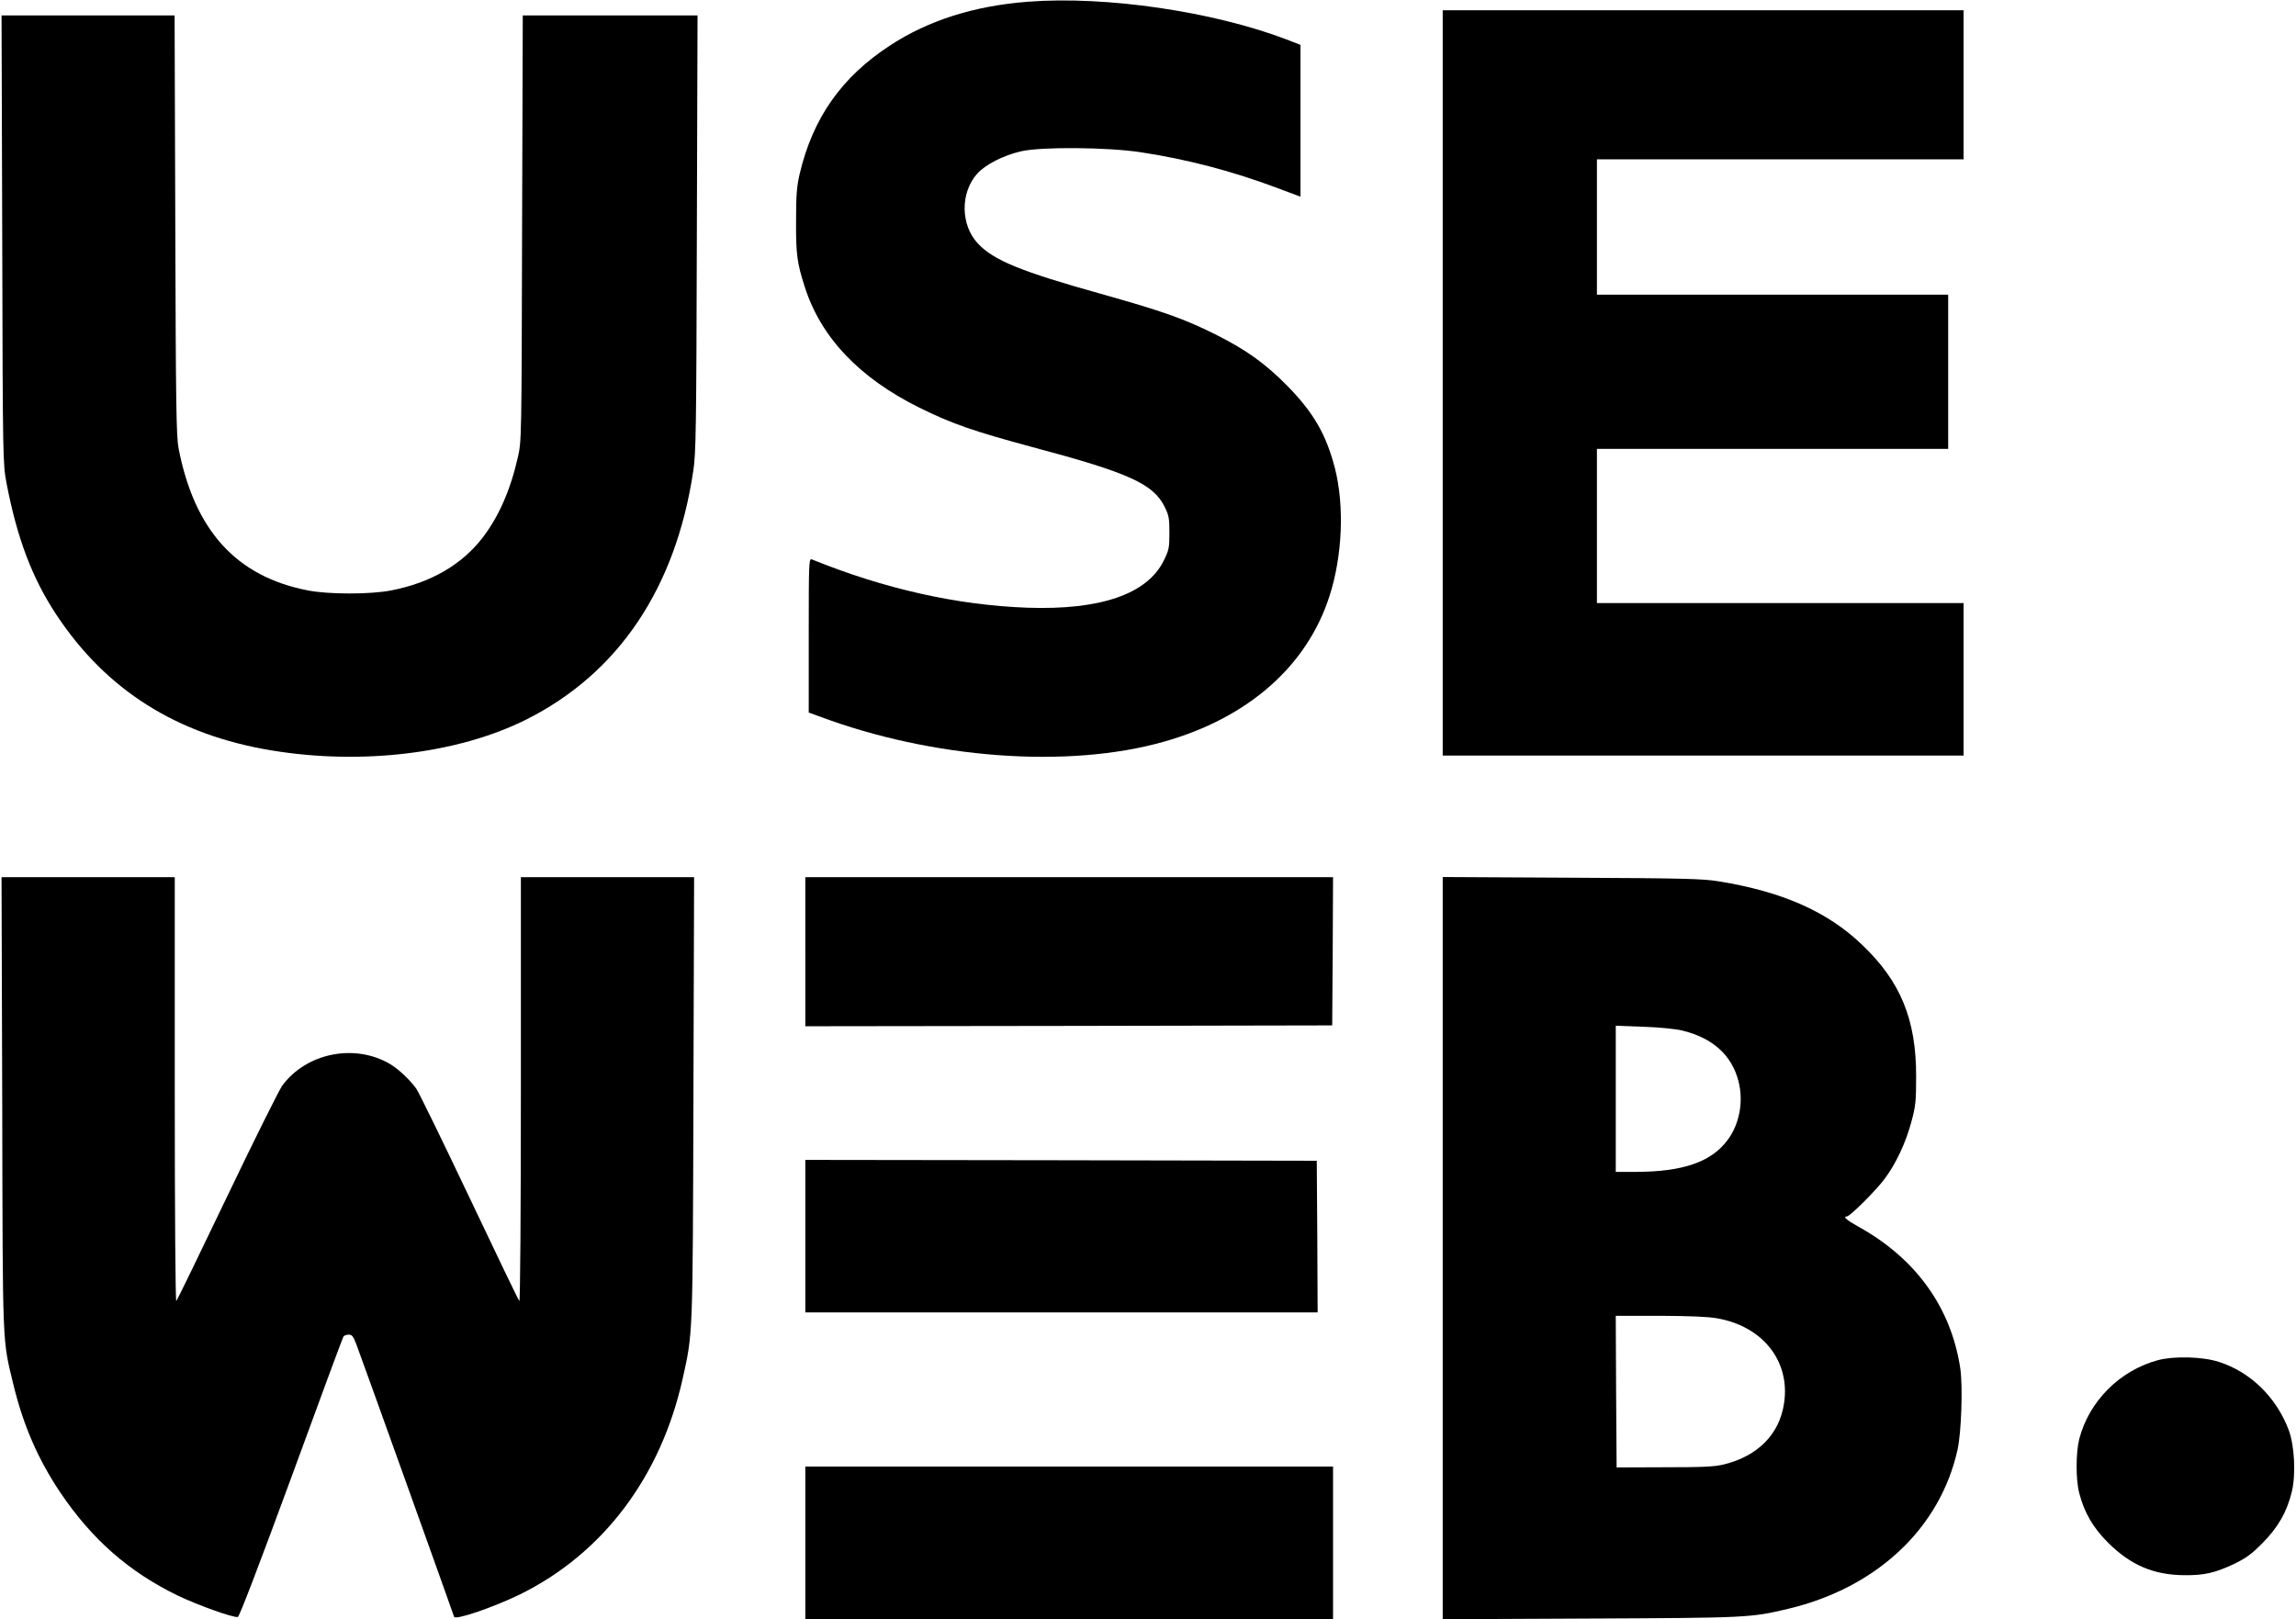
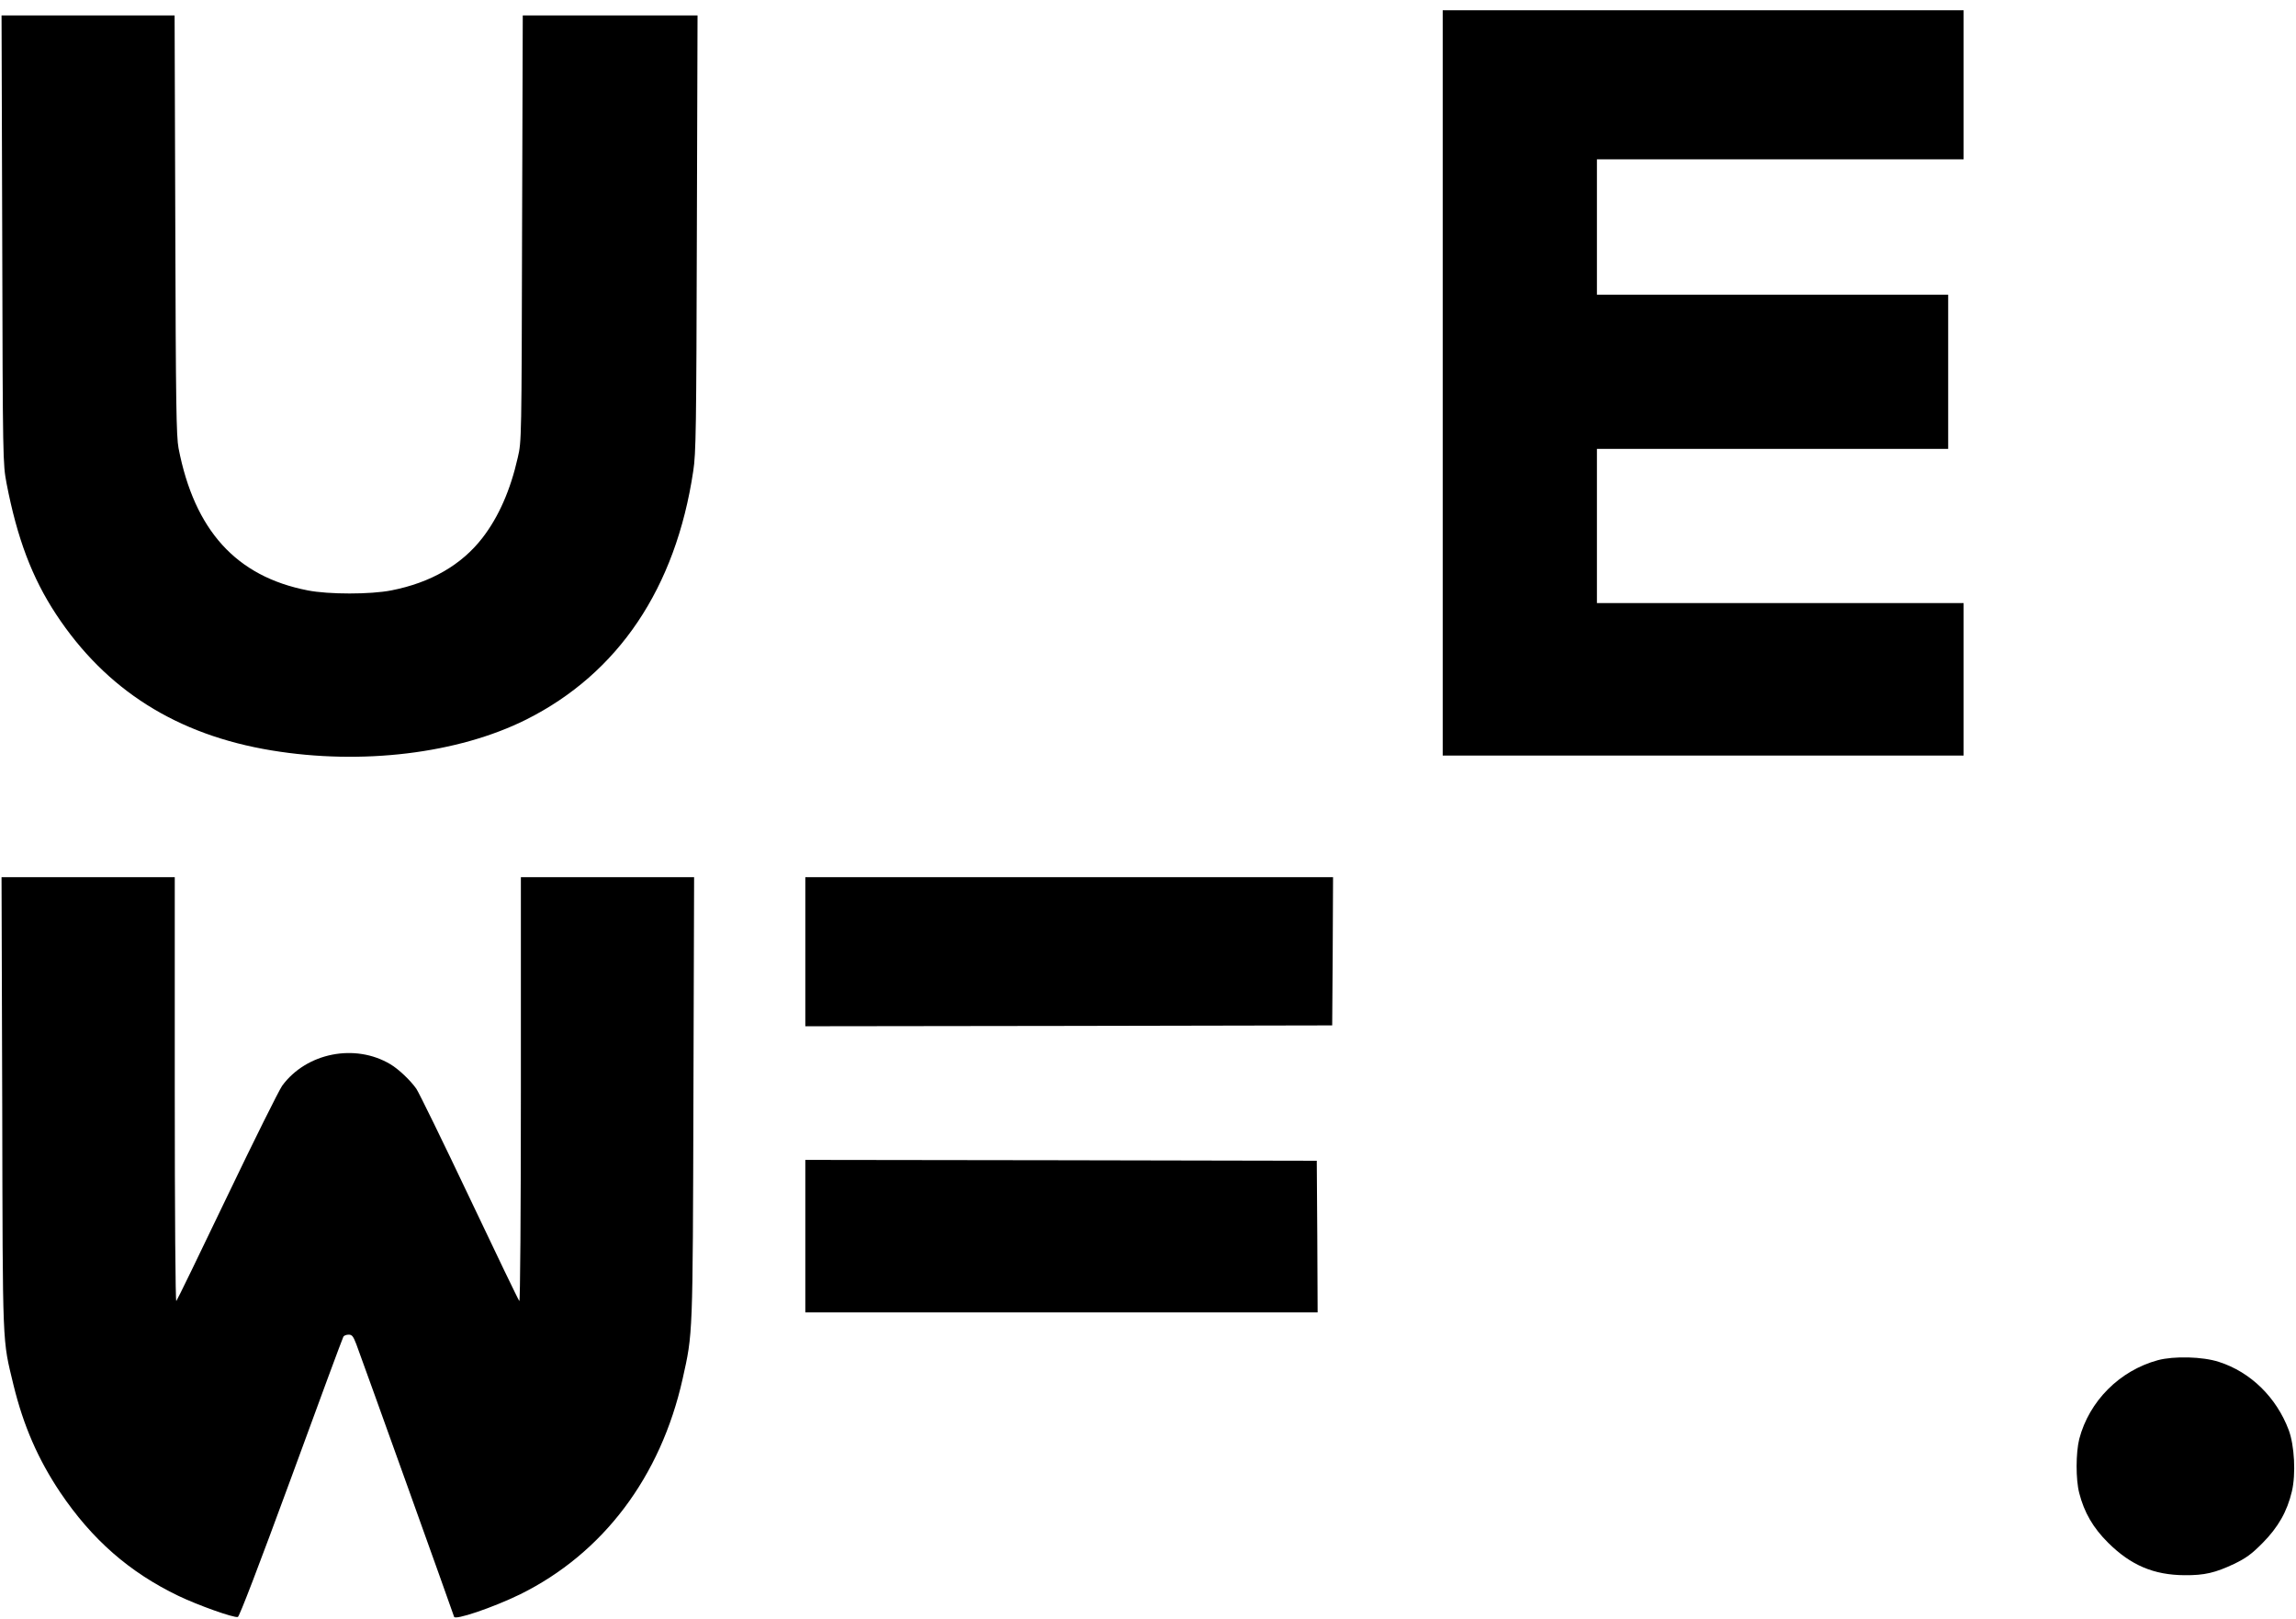
<svg xmlns="http://www.w3.org/2000/svg" version="1.0" width="1340pt" height="945pt" viewBox="0 0 1340 945" preserveAspectRatio="xMidYMid meet">
  <g transform="translate(0,945) scale(0.1,-0.1)" fill="#000000" stroke="none">
-     <path d="M6000 9440 c-314 -24 -582 -109 -805 -255 -284 -185 -451 -424 -528 -750 -17 -74 -21 -123 -21 -275 -1 -195 6 -245 51 -385 94 -295 319 -531 668 -704 190 -94 313 -137 662 -231 560 -149 704 -214 770 -348 25 -50 28 -68 28 -152 0 -88 -3 -101 -33 -162 -96 -196 -371 -290 -797 -275 -411 15 -836 111 -1257 282 -17 7 -18 -18 -18 -443 l0 -451 58 -21 c663 -249 1456 -308 2015 -149 490 138 835 441 966 849 76 235 88 527 32 747 -51 198 -126 327 -281 484 -129 130 -238 208 -420 299 -179 89 -302 133 -665 235 -466 130 -627 196 -718 294 -101 108 -103 294 -5 406 48 54 153 108 258 132 117 27 506 24 700 -6 270 -41 537 -111 799 -210 l131 -49 0 443 0 443 -82 32 c-429 163 -1053 255 -1508 220z" />
    <path d="M8420 7215 l0 -2175 1520 0 1520 0 0 445 0 445 -1070 0 -1070 0 0 450 0 450 1025 0 1025 0 0 450 0 450 -1025 0 -1025 0 0 395 0 395 1070 0 1070 0 0 435 0 435 -1520 0 -1520 0 0 -2175z" />
    <path d="M13 8053 c3 -1299 4 -1309 25 -1423 62 -322 149 -552 289 -765 291 -442 705 -704 1258 -795 526 -87 1088 -19 1486 180 538 270 873 767 975 1451 16 102 18 246 21 1387 l4 1272 -510 0 -510 0 -4 -1242 c-3 -1235 -3 -1244 -25 -1338 -43 -191 -112 -347 -206 -469 -122 -158 -302 -262 -532 -307 -121 -24 -367 -24 -488 0 -417 81 -661 350 -754 830 -13 70 -16 250 -19 1304 l-4 1222 -505 0 -505 0 4 -1307z" />
    <path d="M13 3008 c3 -1456 0 -1367 66 -1643 58 -237 143 -432 272 -625 186 -276 404 -467 691 -605 115 -55 320 -128 346 -123 9 2 122 297 312 814 163 446 300 816 304 822 4 7 18 12 31 12 20 0 27 -10 45 -57 34 -90 570 -1585 570 -1589 0 -24 227 53 385 130 484 239 821 685 949 1258 60 269 59 237 63 1641 l4 1287 -505 0 -506 0 0 -1242 c0 -710 -4 -1238 -9 -1232 -5 5 -136 277 -291 604 -155 327 -295 613 -310 635 -35 50 -104 115 -151 143 -207 124 -491 67 -632 -125 -19 -27 -164 -318 -322 -648 -158 -330 -291 -604 -296 -609 -5 -6 -9 508 -9 1232 l0 1242 -505 0 -506 0 4 -1322z" />
    <path d="M4700 3895 l0 -435 1538 2 1537 3 3 433 2 432 -1540 0 -1540 0 0 -435z" />
-     <path d="M8420 2165 l0 -2166 863 4 c920 4 935 5 1154 57 517 123 887 471 988 930 22 101 31 365 16 471 -53 357 -260 645 -598 831 -65 36 -90 58 -64 58 18 0 170 152 220 219 67 90 125 214 157 336 24 88 27 120 27 260 1 335 -91 558 -318 773 -201 192 -464 308 -835 368 -91 15 -206 18 -857 21 l-753 4 0 -2166z m1398 1270 c178 -43 289 -144 328 -295 31 -120 6 -252 -64 -345 -96 -128 -260 -184 -534 -185 l-118 0 0 426 0 427 163 -6 c91 -3 190 -13 225 -22z m205 -1680 c267 -47 427 -252 389 -497 -27 -179 -152 -306 -349 -355 -55 -14 -120 -17 -348 -17 l-280 -1 -3 443 -2 442 257 0 c175 -1 283 -5 336 -15z" />
    <path d="M4700 2235 l0 -445 1495 0 1495 0 -2 443 -3 442 -1492 3 -1493 2 0 -445z" />
    <path d="M12594 1511 c-224 -61 -401 -239 -459 -460 -20 -80 -21 -236 0 -316 29 -113 81 -203 169 -290 132 -131 266 -188 446 -189 116 -1 179 14 289 66 68 33 101 56 166 122 91 92 143 183 171 301 24 102 15 267 -18 357 -72 192 -223 340 -408 399 -95 31 -262 35 -356 10z" />
-     <path d="M4700 445 l0 -445 1540 0 1540 0 0 445 0 445 -1540 0 -1540 0 0 -445z" />
  </g>
</svg>